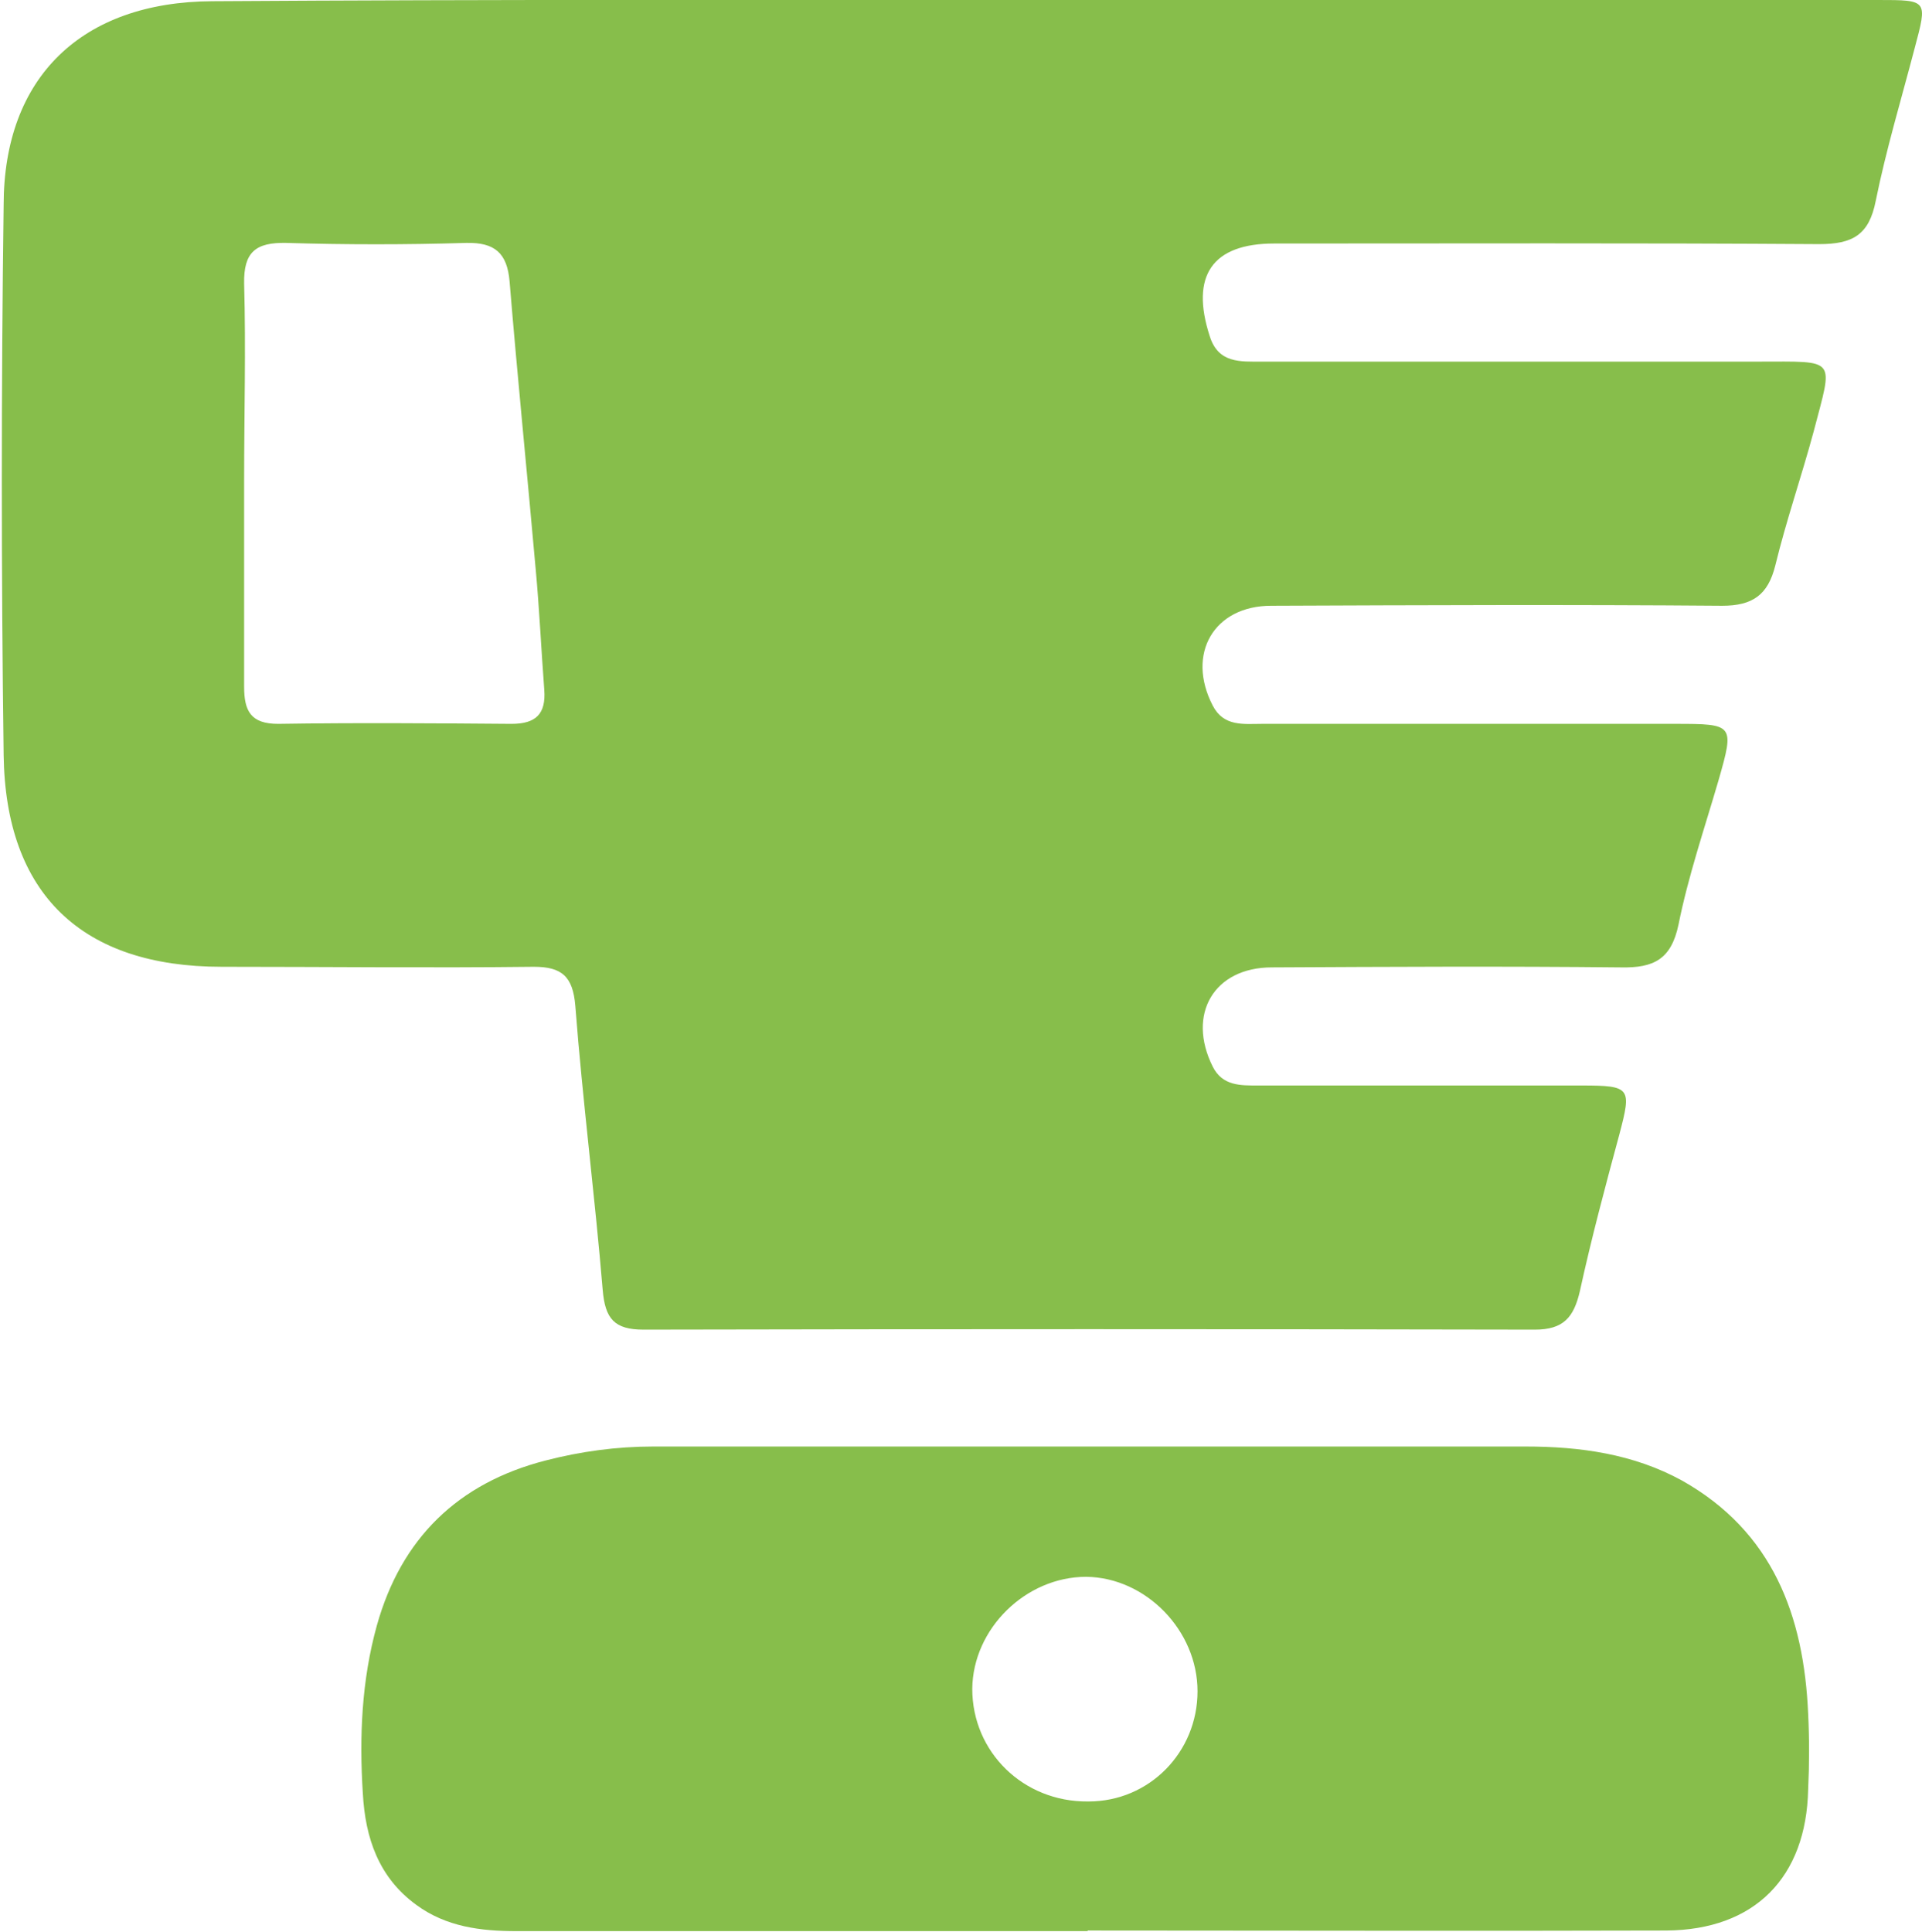
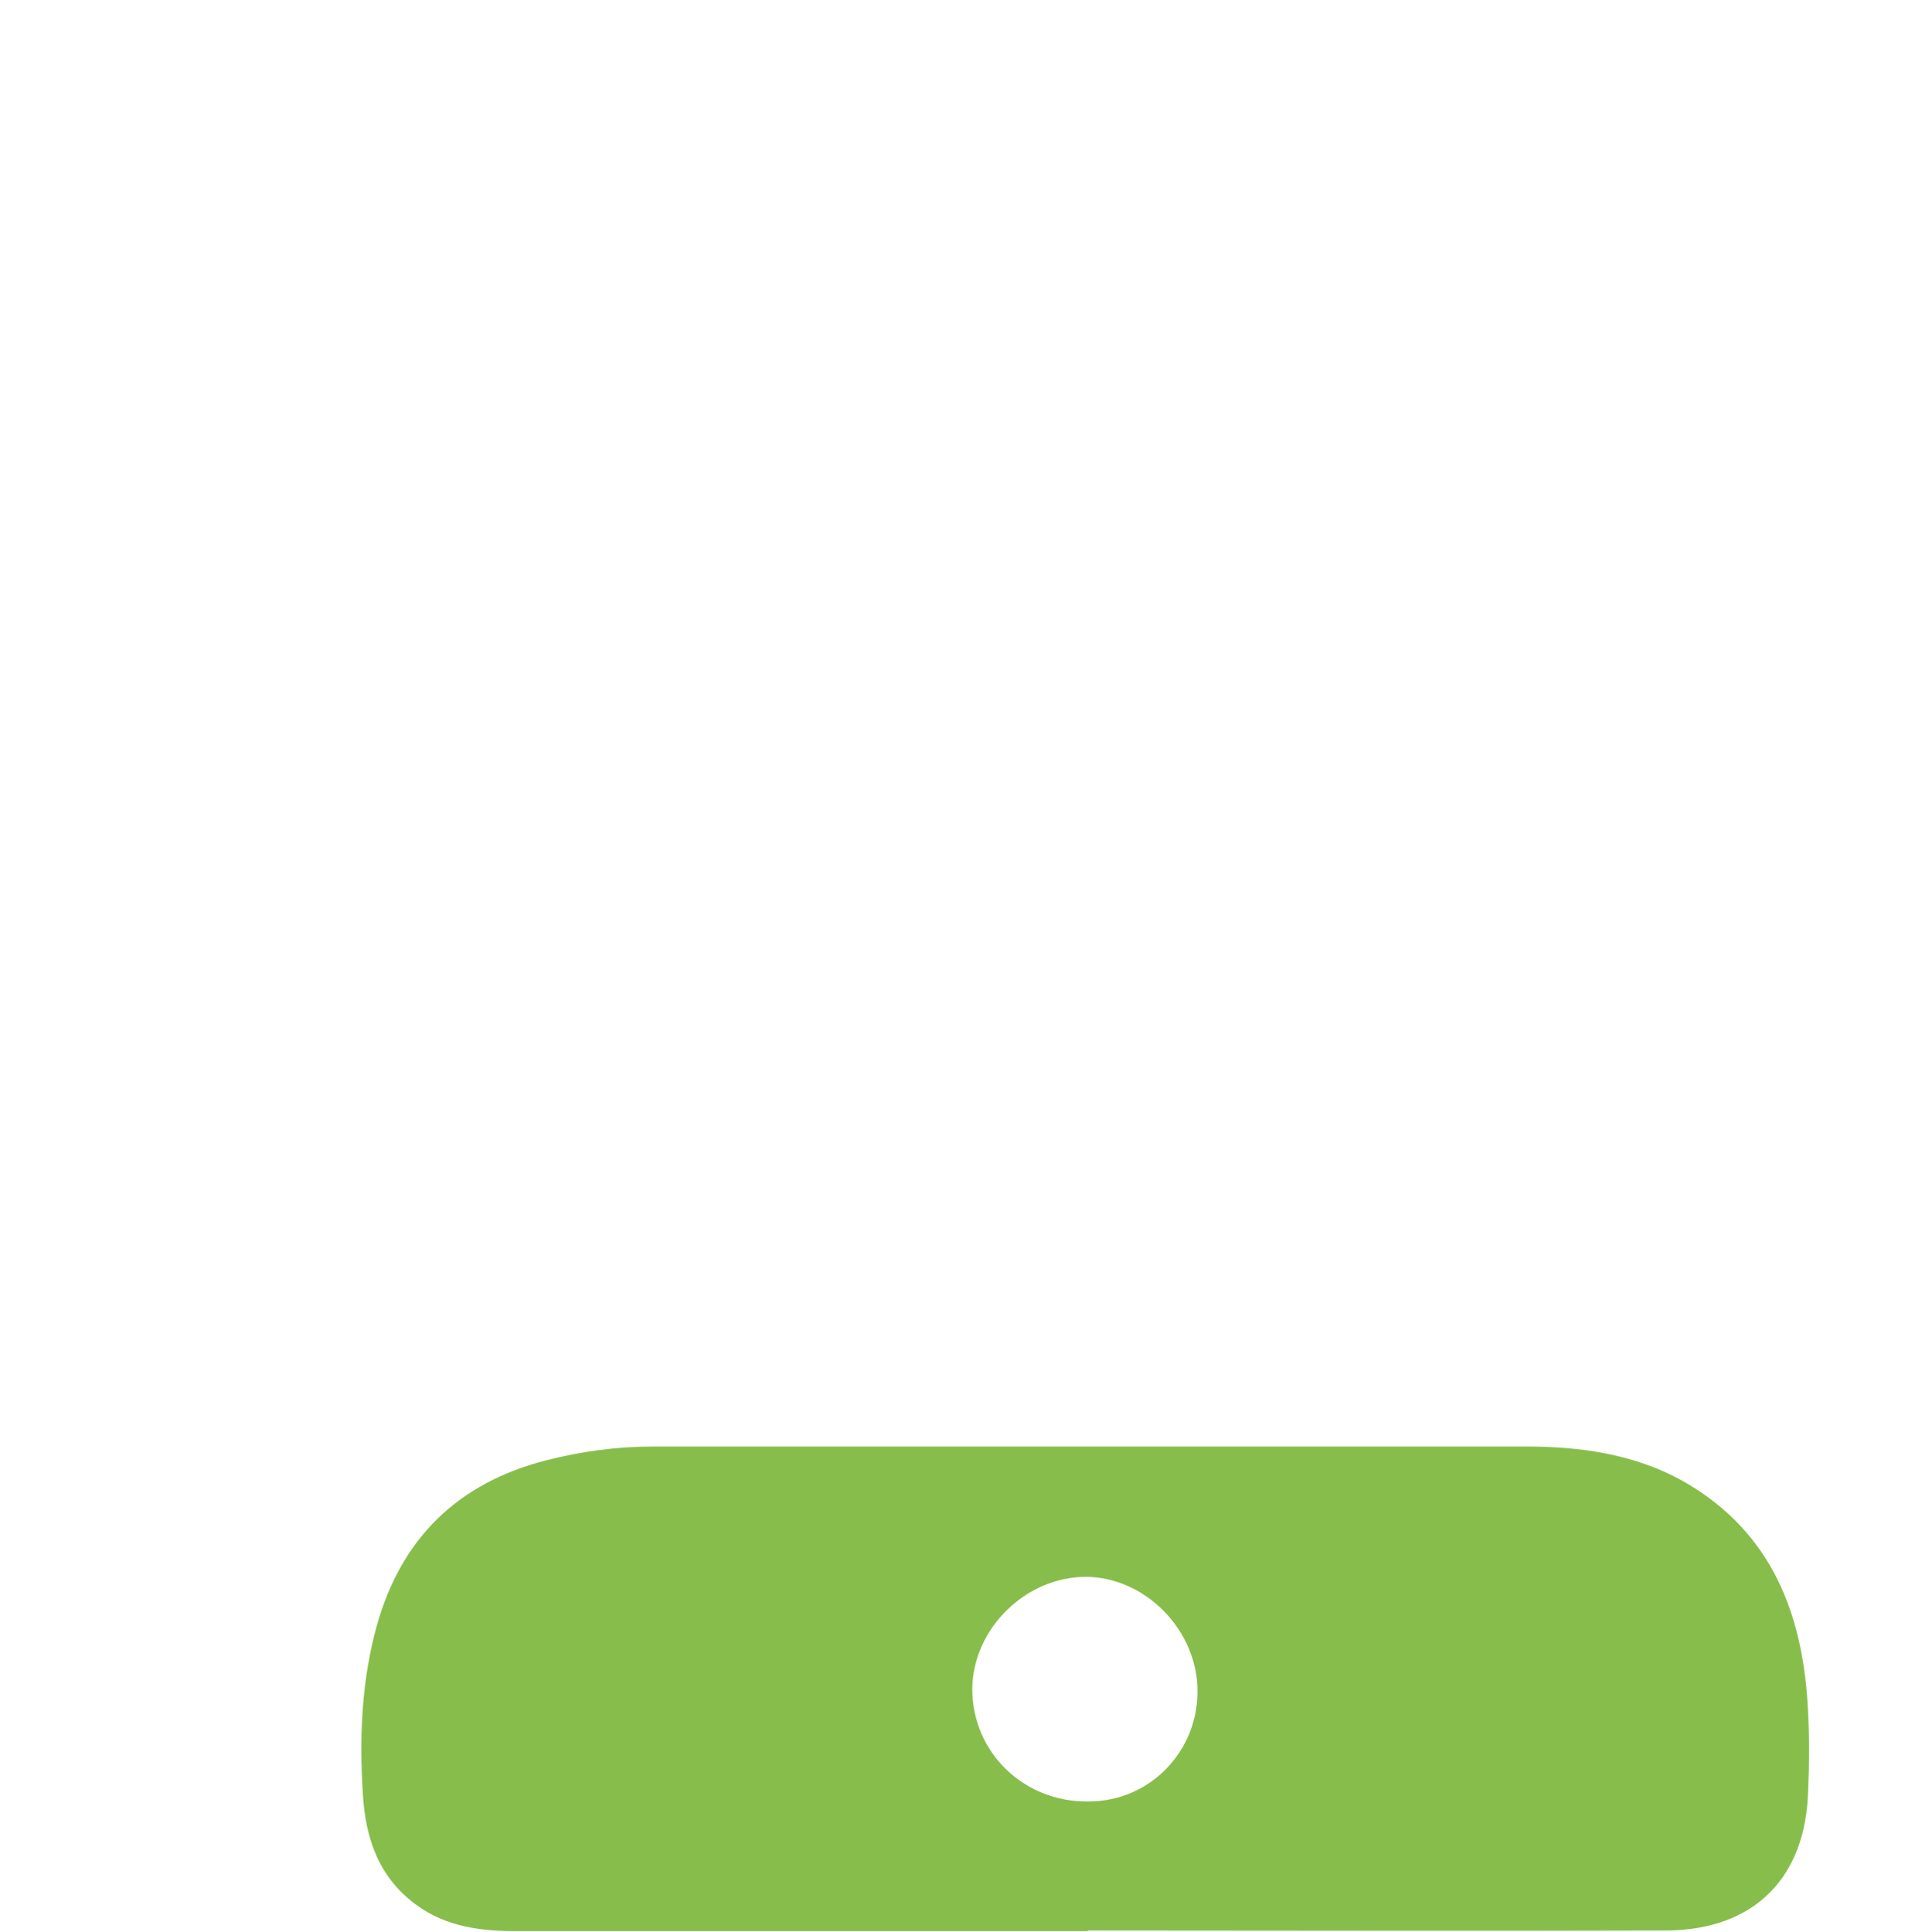
<svg xmlns="http://www.w3.org/2000/svg" id="Capa_2" viewBox="0 0 31.57 31.73">
  <defs>
    <style>.cls-1{fill:#87be4b;}</style>
  </defs>
  <g id="Capa_1-2">
    <g id="hmlSD1.tif">
-       <path class="cls-1" d="m17.2,0C21.75,0,26.3,0,30.85,0c.82,0,.81,0,.6.79-.22.84-.47,1.67-.64,2.51-.11.56-.38.71-.93.71-2.98-.02-5.97-.01-8.95-.01-1.02,0-1.38.53-1.06,1.52.14.45.5.42.86.42,2.72,0,5.43,0,8.15,0,1.31,0,1.23-.08.91,1.15-.2.74-.45,1.46-.63,2.2-.12.48-.37.66-.87.66-2.47-.02-4.94-.01-7.41,0-.94,0-1.4.79-.96,1.64.18.35.51.3.81.3,2.26,0,4.53,0,6.79,0,.96,0,.97.01.71.92-.23.79-.5,1.58-.66,2.38-.12.57-.41.71-.94.7-1.91-.02-3.83-.01-5.74,0-.95,0-1.4.77-.97,1.63.16.32.46.31.75.31,1.77,0,3.54,0,5.31,0,.81,0,.82.04.62.8-.23.85-.46,1.71-.65,2.58-.1.43-.27.63-.74.63-4.88-.01-9.76-.01-14.64,0-.48,0-.63-.18-.67-.65-.13-1.56-.33-3.11-.45-4.67-.04-.48-.22-.64-.68-.64-1.71.02-3.42,0-5.13,0-2.29,0-3.55-1.19-3.58-3.48-.04-3.01-.04-6.02,0-9.03C.06,1.27,1.34.03,3.49.02,8.06-.01,12.63,0,17.2,0h0ZM4.01,7.88c0,1.13,0,2.27,0,3.4,0,.4.11.61.56.61,1.28-.02,2.55-.01,3.83,0,.4,0,.57-.16.54-.56-.05-.66-.08-1.32-.14-1.97-.14-1.58-.3-3.16-.43-4.74-.04-.46-.24-.64-.71-.63-.99.03-1.98.03-2.96,0-.5-.01-.7.15-.69.67.03,1.07,0,2.14,0,3.22Z" />
      <path class="cls-1" d="m17.87,31.72c-3.13,0-6.26,0-9.39,0-.58,0-1.15-.07-1.64-.43-.62-.45-.84-1.1-.88-1.83-.06-.93-.02-1.86.23-2.76.4-1.43,1.33-2.34,2.77-2.71.58-.15,1.17-.23,1.77-.23,4.78,0,9.55,0,14.33,0,.89,0,1.77.12,2.57.56,1.49.84,2,2.22,2.07,3.83.02.41.02.82,0,1.24-.03,1.45-.88,2.31-2.33,2.32-3.17.01-6.34,0-9.51,0Zm.01-2.13c1,0,1.79-.81,1.79-1.81,0-1-.85-1.87-1.83-1.88-.99,0-1.86.85-1.87,1.84,0,1.04.84,1.86,1.9,1.85Z" />
    </g>
  </g>
</svg>